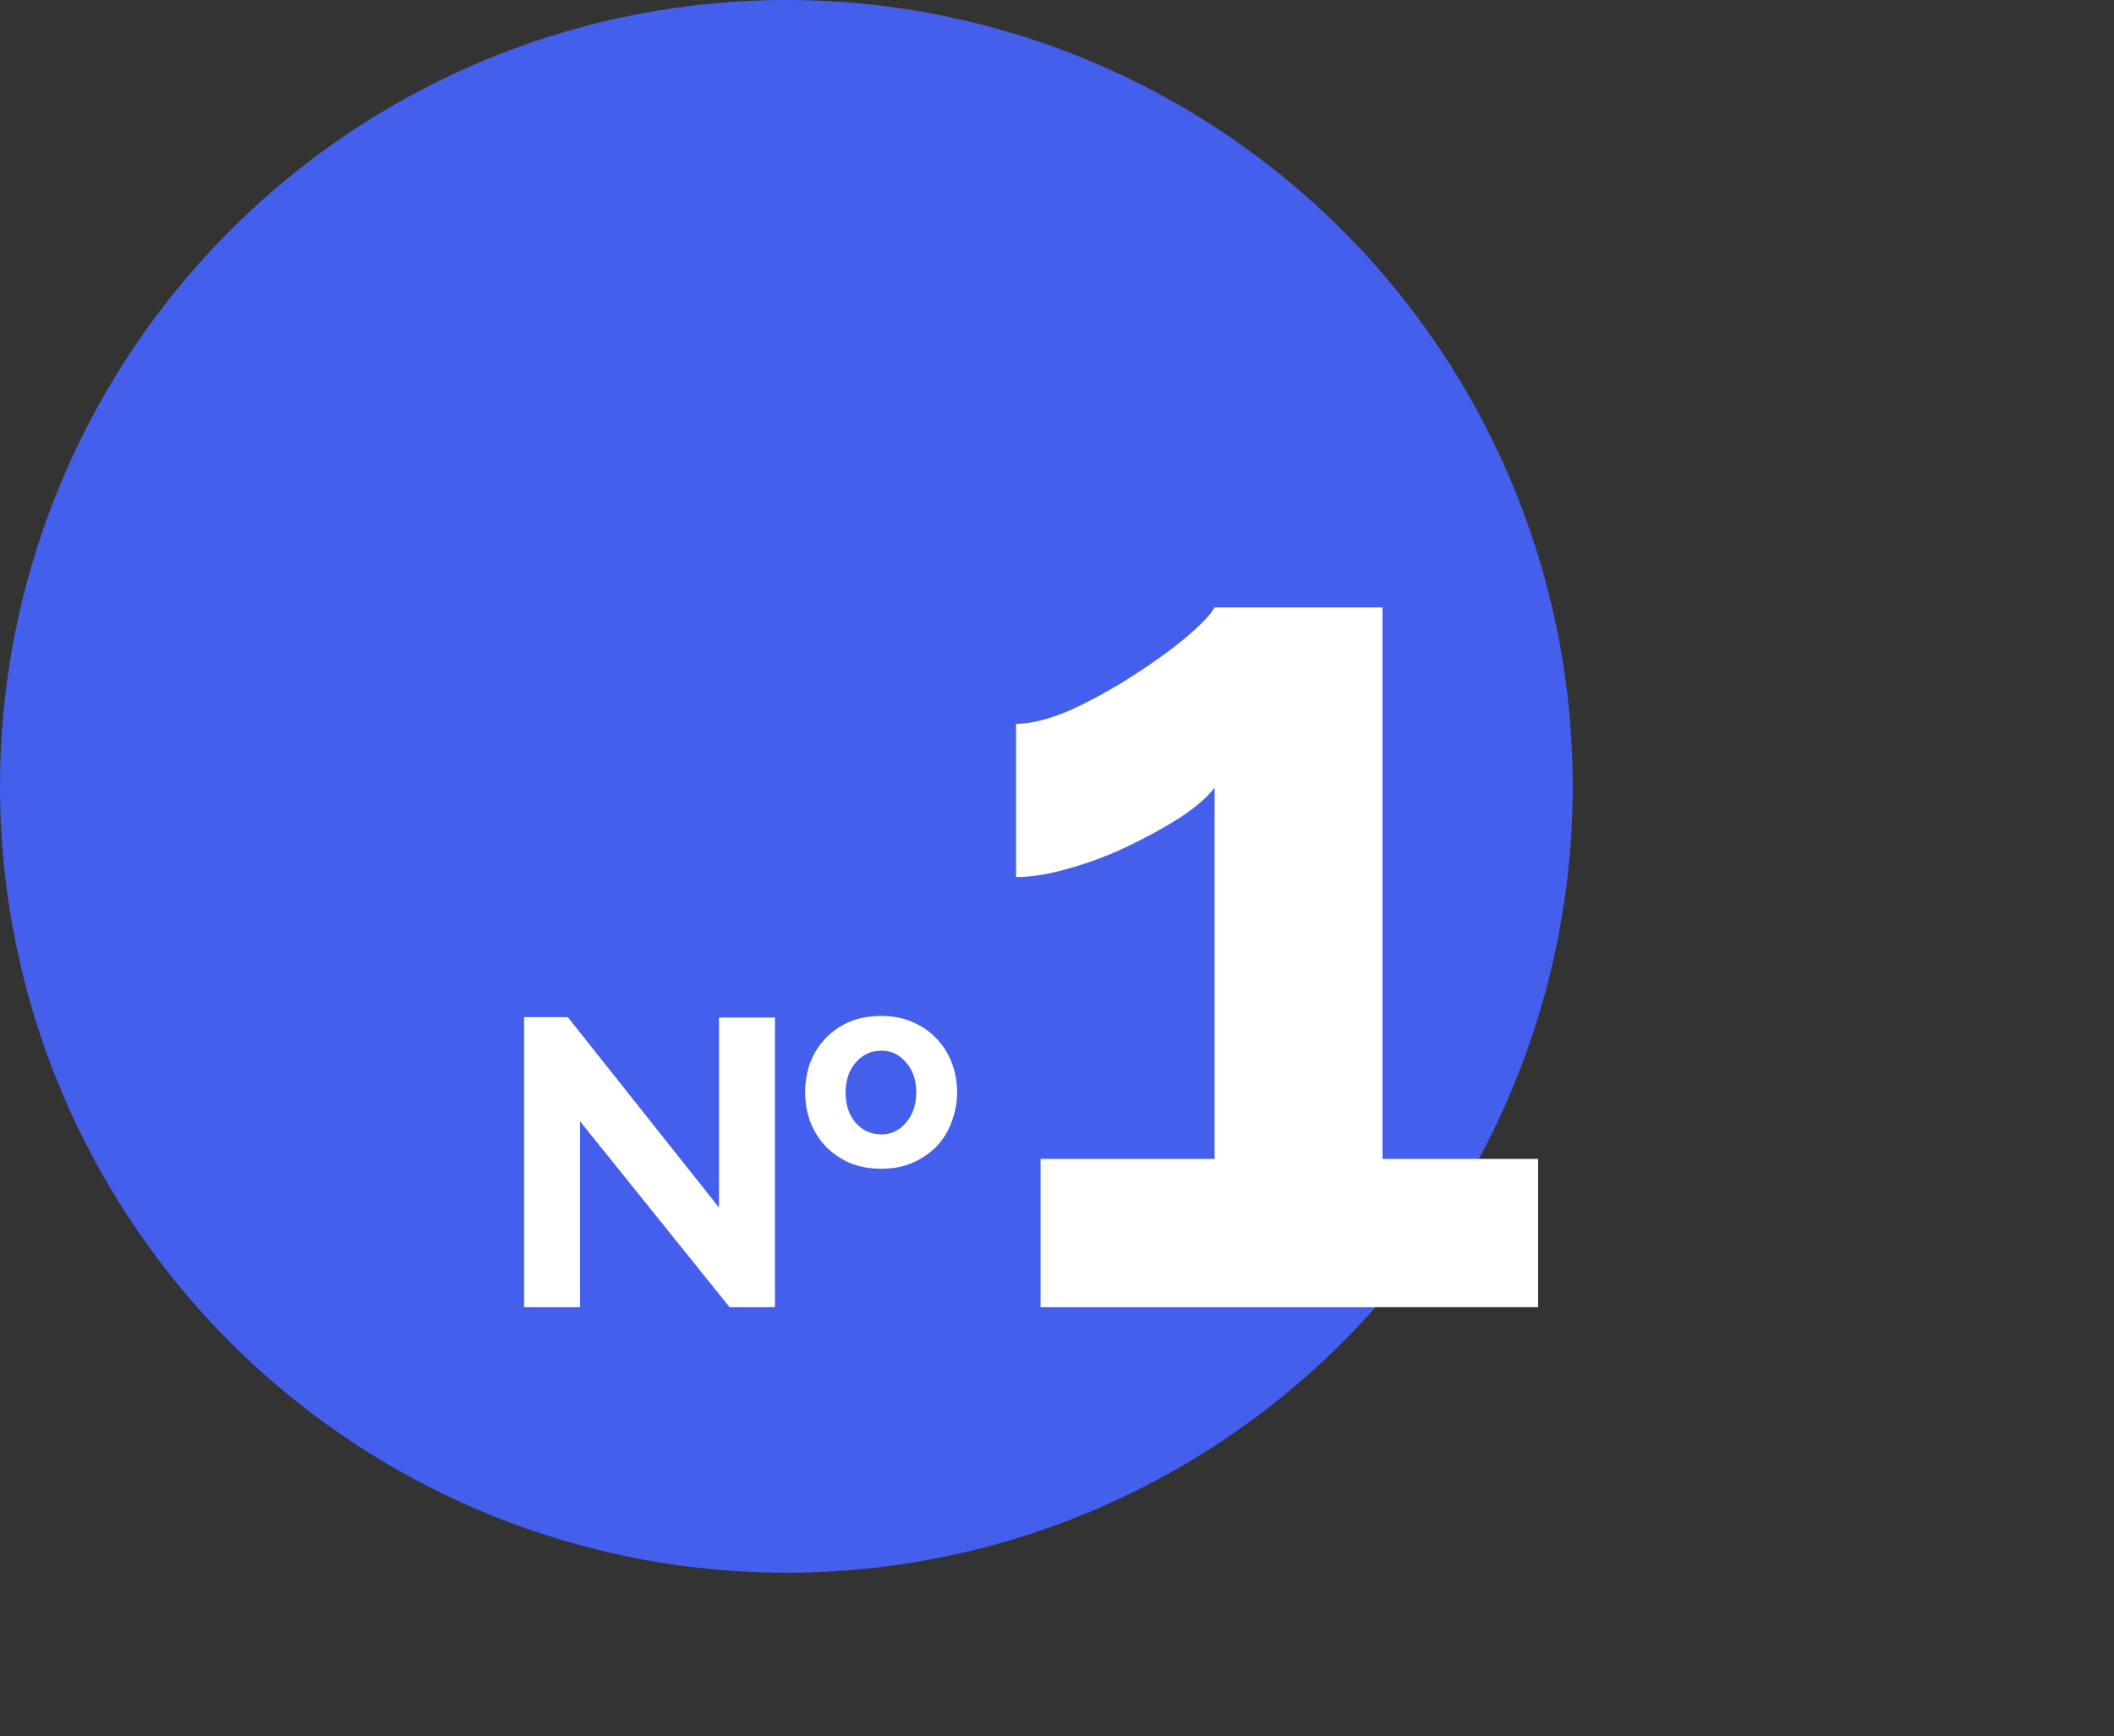
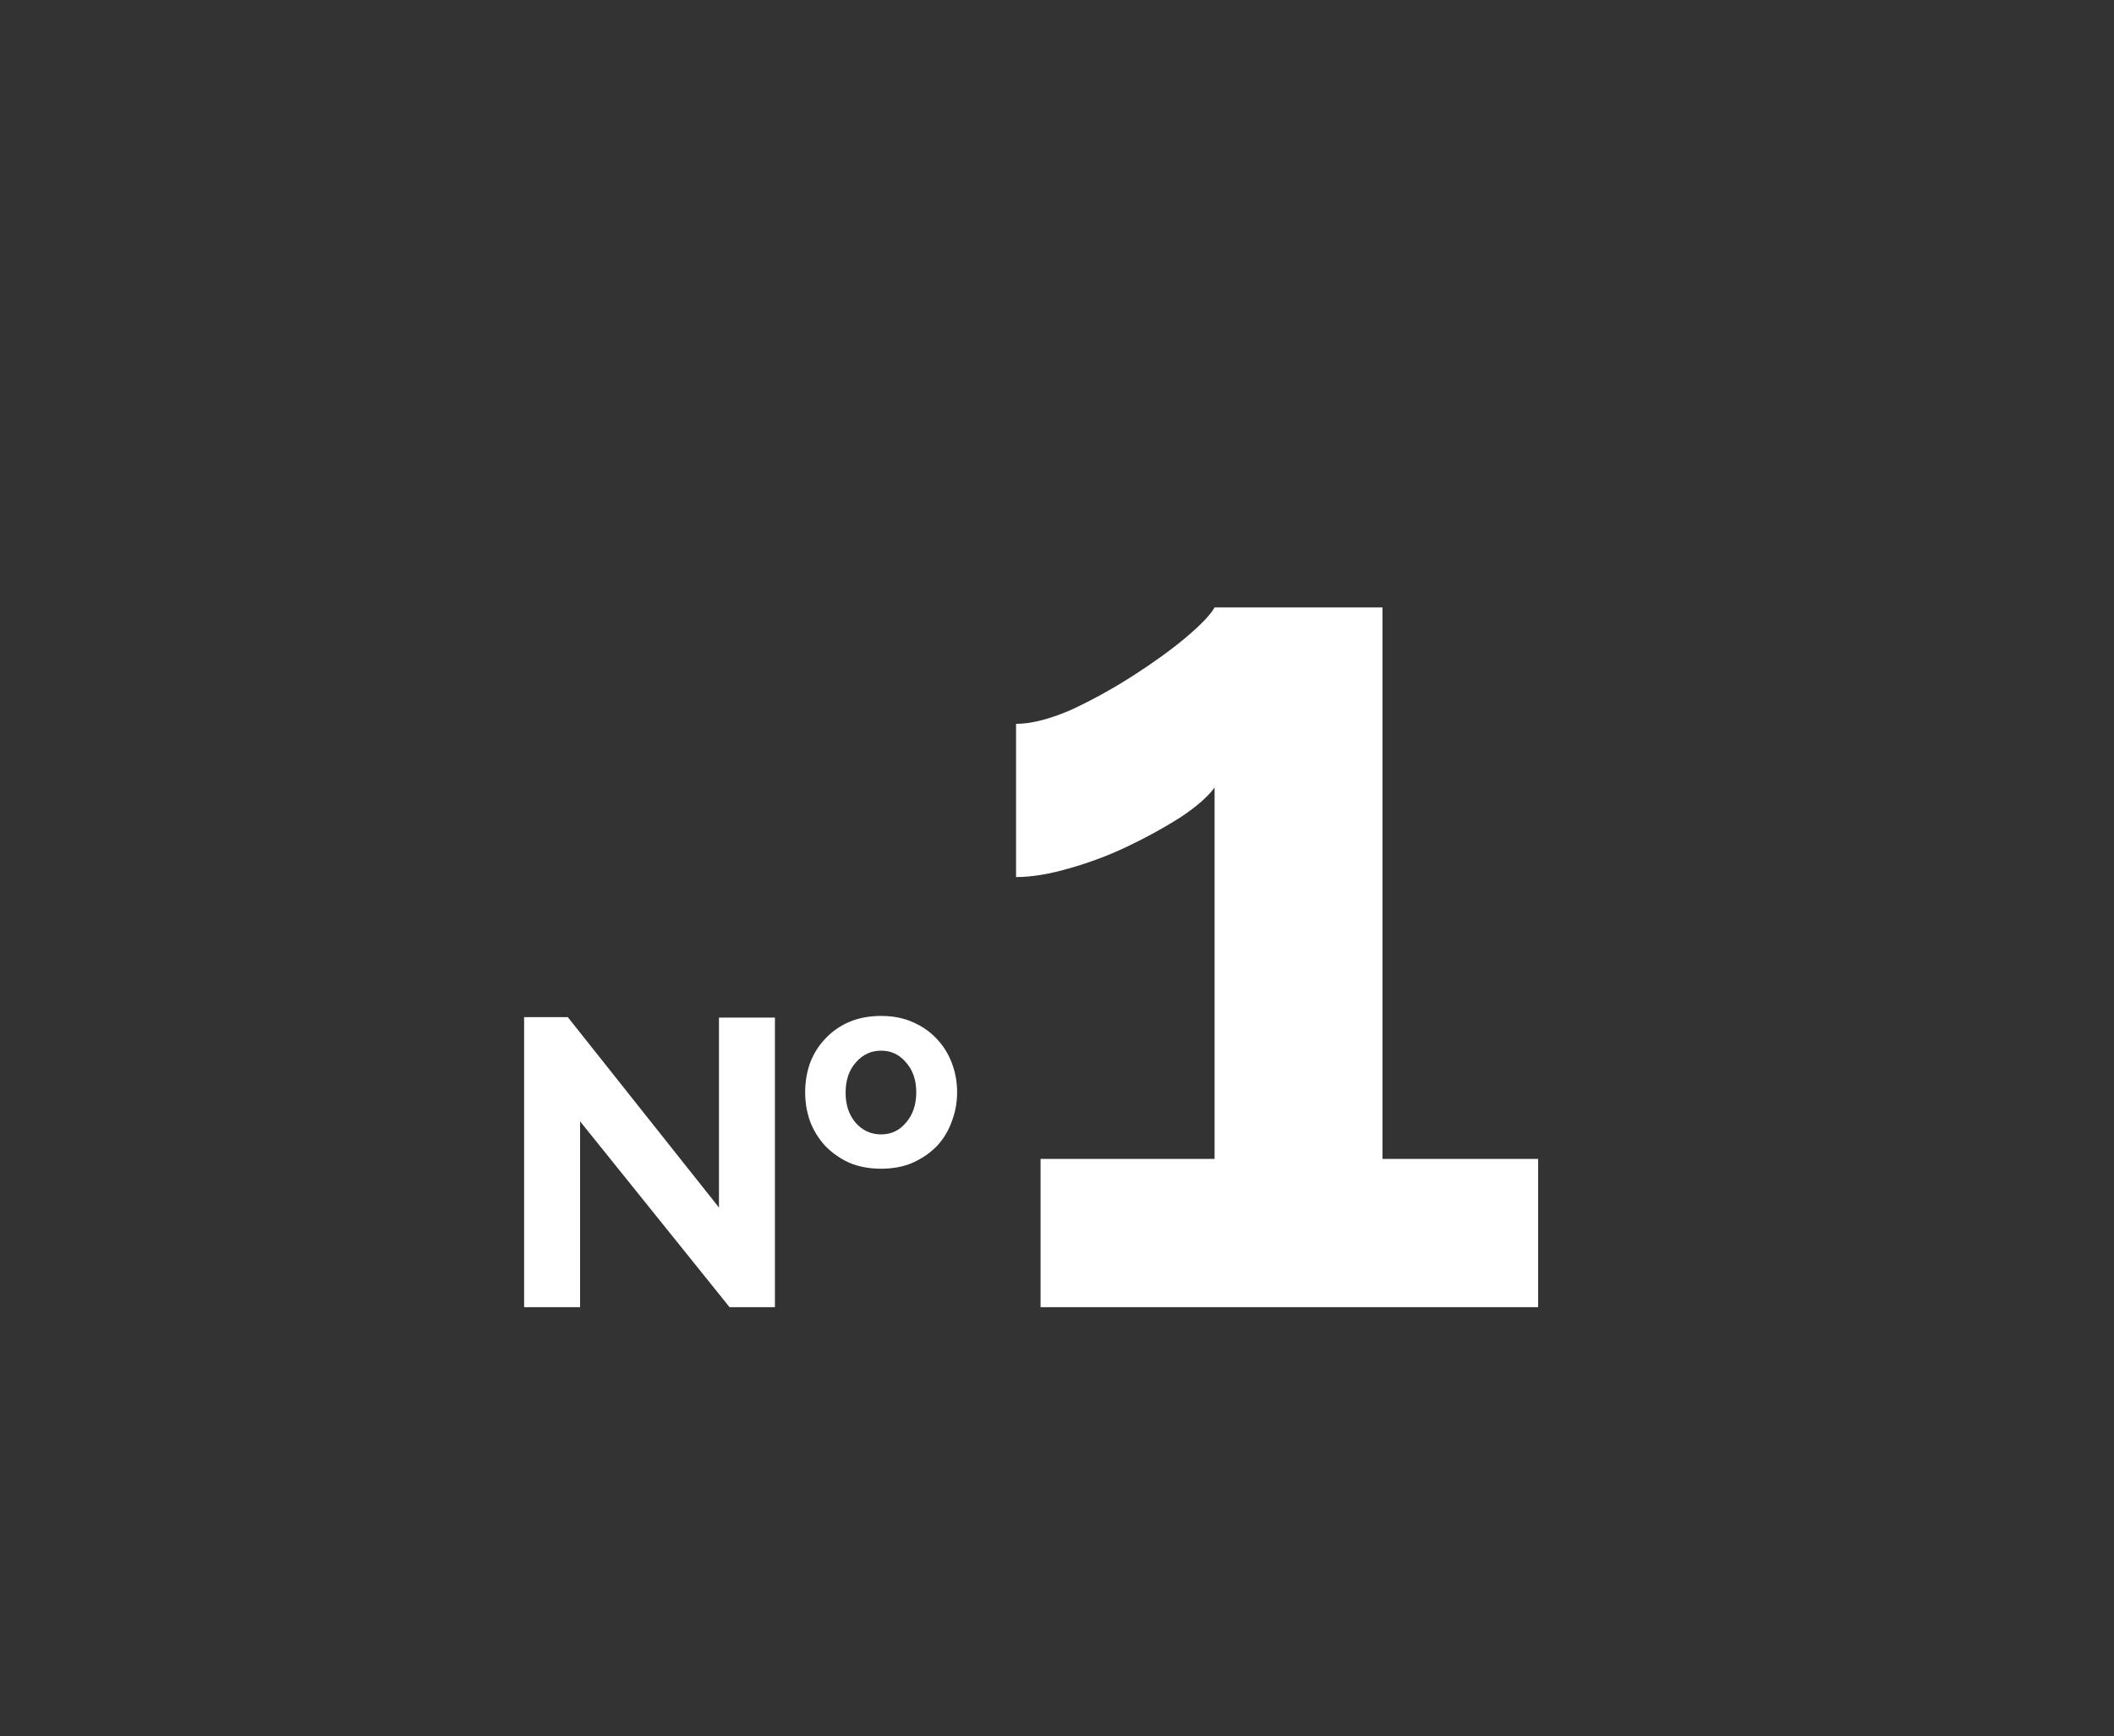
<svg xmlns="http://www.w3.org/2000/svg" width="207" height="170" viewBox="0 0 207 170" fill="none">
  <rect x="0" y="0" width="207" height="170" fill="#333333" stroke="none" />
-   <circle cx="77" cy="77" r="77" fill="#455FED" />
  <path d="M56.8 109.8V128H51.32V99.6H55.6L70.4 118.24V99.64H75.88V128H71.44L56.8 109.8ZM86.28 114.44C85.107 114.44 84.053 114.24 83.12 113.84C82.213 113.413 81.44 112.867 80.8 112.2C80.16 111.507 79.667 110.707 79.32 109.8C79 108.893 78.84 107.947 78.84 106.96C78.84 105.947 79 104.987 79.32 104.08C79.667 103.173 80.16 102.387 80.8 101.72C81.44 101.027 82.213 100.48 83.12 100.08C84.053 99.68 85.107 99.48 86.28 99.48C87.427 99.48 88.453 99.68 89.36 100.08C90.293 100.48 91.08 101.027 91.72 101.72C92.36 102.387 92.853 103.173 93.2 104.08C93.547 104.987 93.72 105.947 93.72 106.96C93.72 107.947 93.547 108.893 93.2 109.8C92.88 110.707 92.4 111.507 91.76 112.2C91.12 112.867 90.333 113.413 89.4 113.84C88.493 114.24 87.453 114.44 86.28 114.44ZM82.8 107C82.8 108.2 83.133 109.187 83.8 109.96C84.467 110.707 85.293 111.08 86.28 111.08C87.267 111.08 88.08 110.693 88.72 109.92C89.387 109.147 89.72 108.16 89.72 106.96C89.72 105.76 89.387 104.787 88.72 104.04C88.08 103.267 87.267 102.88 86.28 102.88C85.293 102.88 84.467 103.267 83.8 104.04C83.133 104.787 82.8 105.773 82.8 107ZM150.611 113.48V128H101.891V113.48H118.931V77.12C118.211 78.08 117.051 79.08 115.451 80.12C113.931 81.08 112.251 82 110.411 82.88C108.571 83.76 106.651 84.48 104.651 85.04C102.731 85.6 101.011 85.88 99.491 85.88V70.88C100.931 70.88 102.691 70.44 104.771 69.56C106.851 68.6 108.891 67.48 110.891 66.2C112.891 64.92 114.611 63.68 116.051 62.48C117.571 61.2 118.531 60.2 118.931 59.48H135.371V113.48H150.611Z" fill="white" />
</svg>